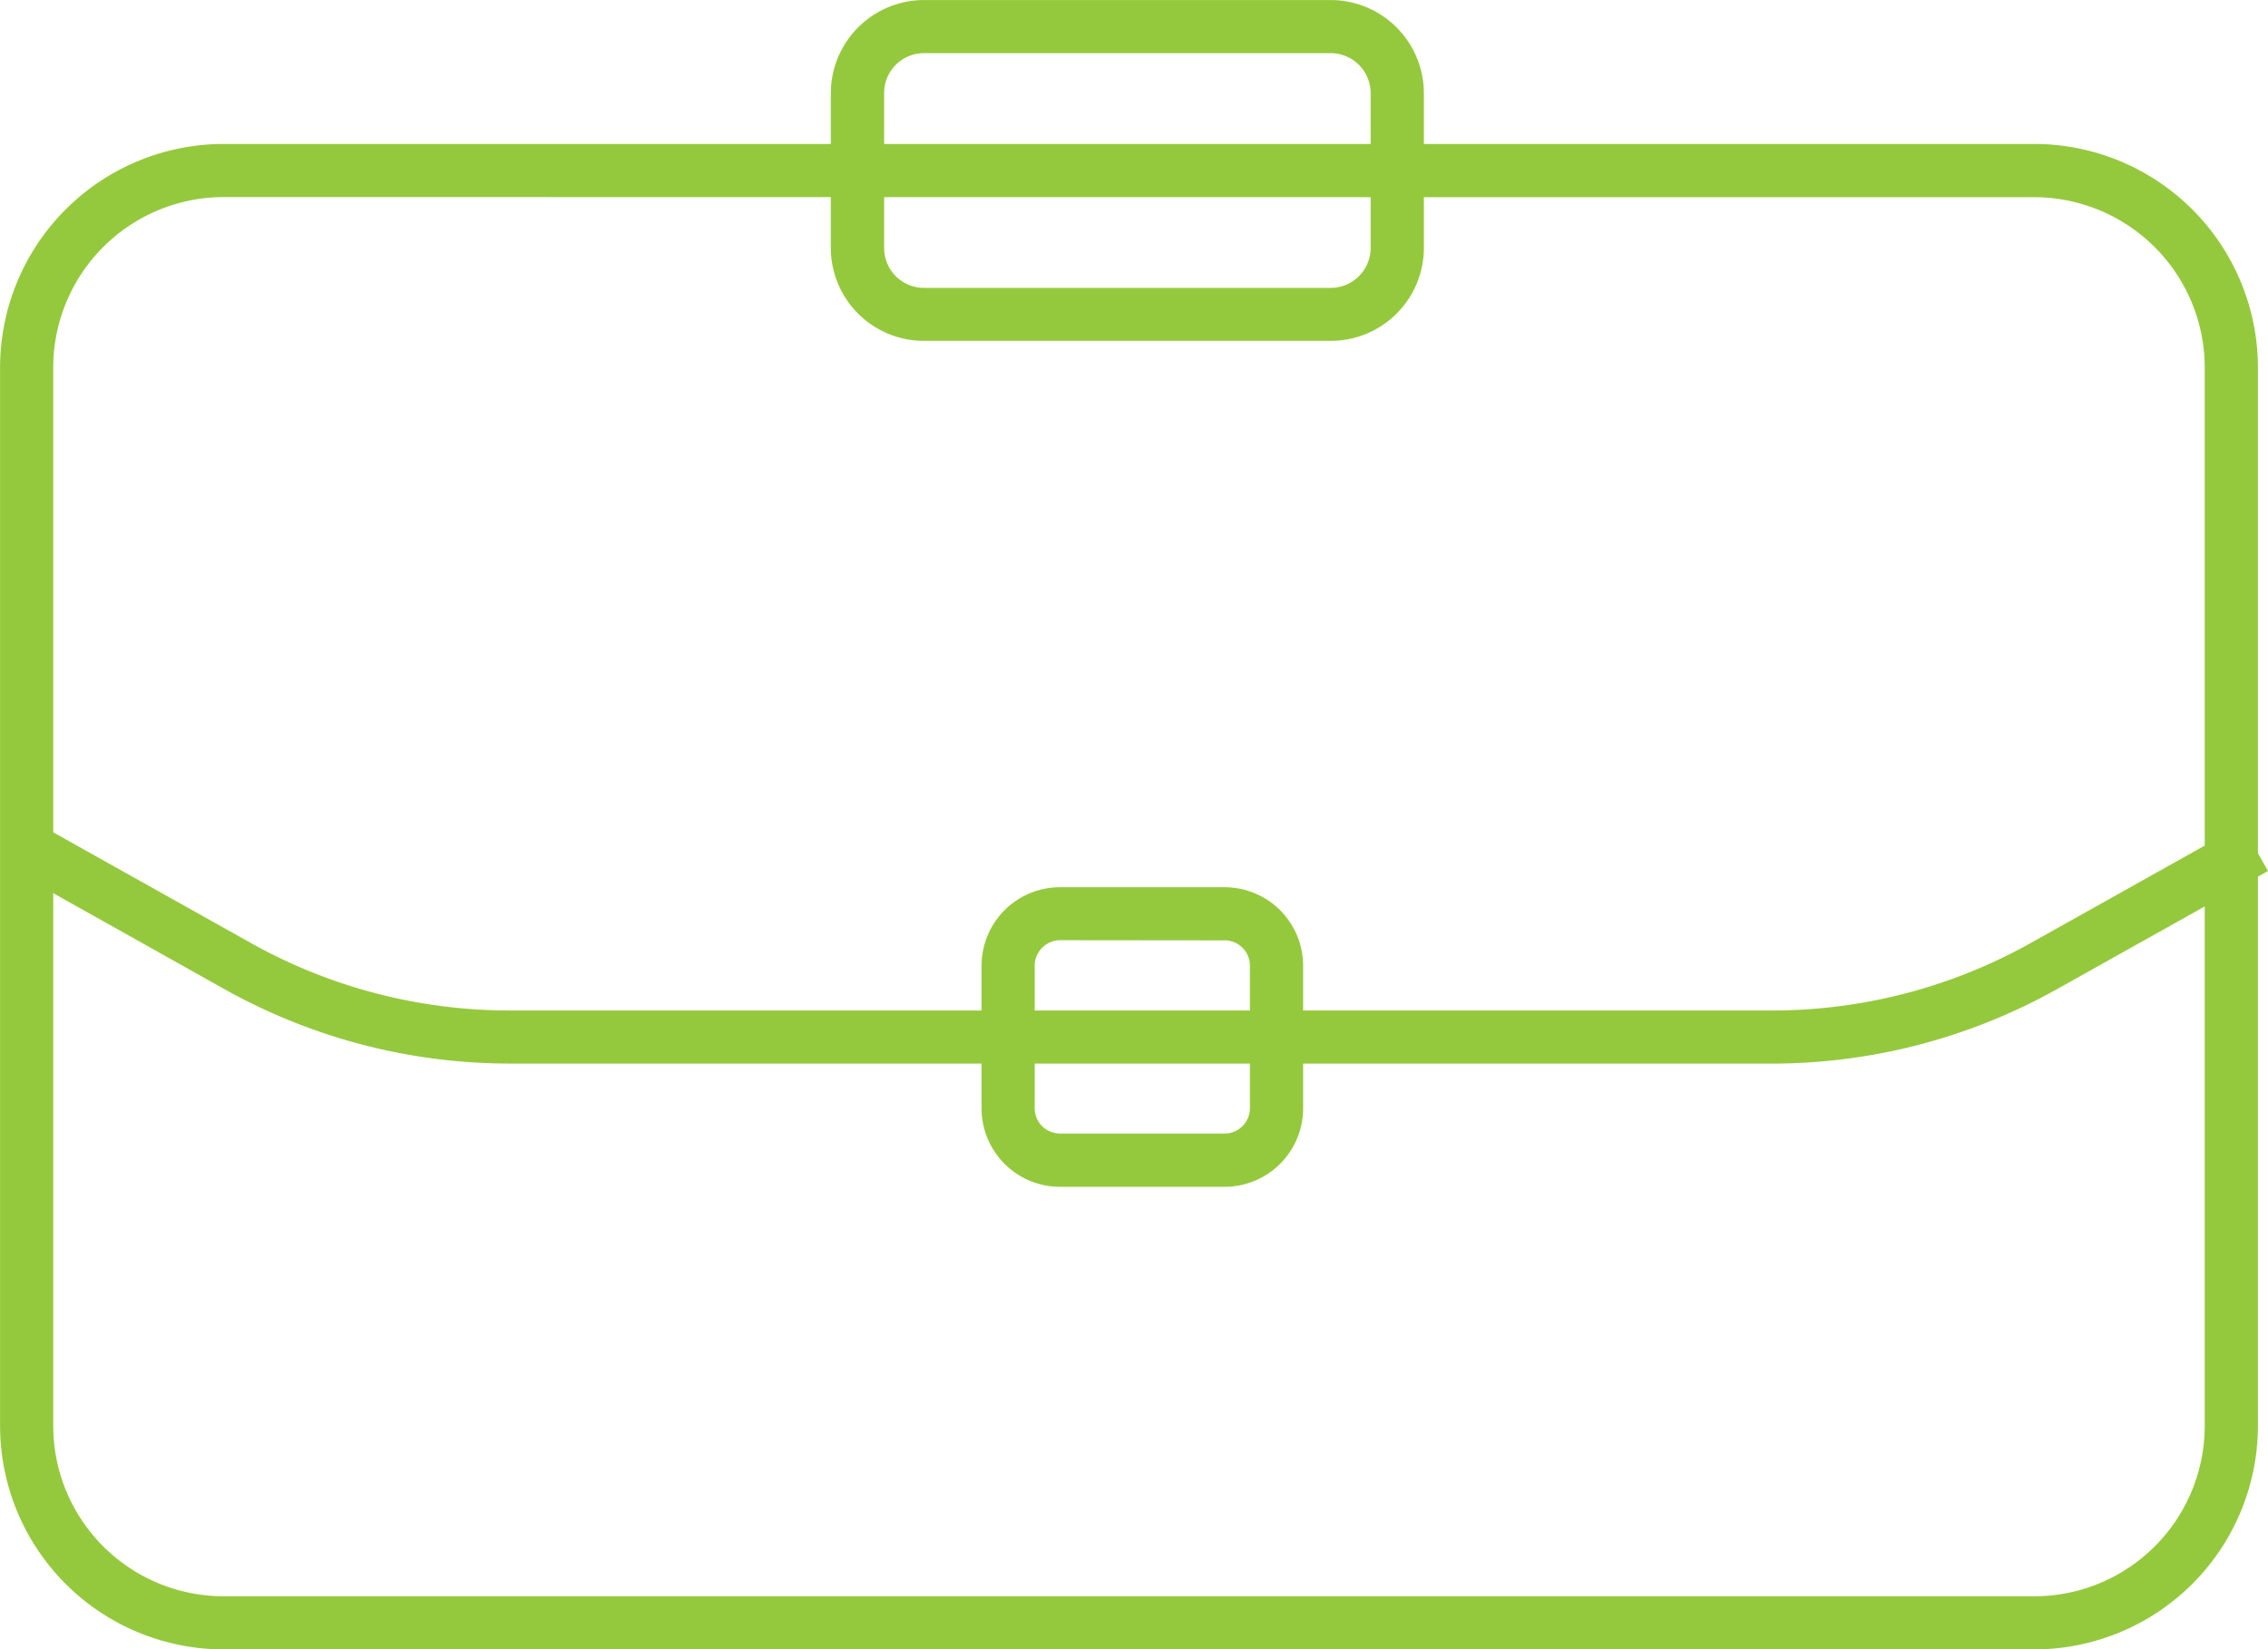
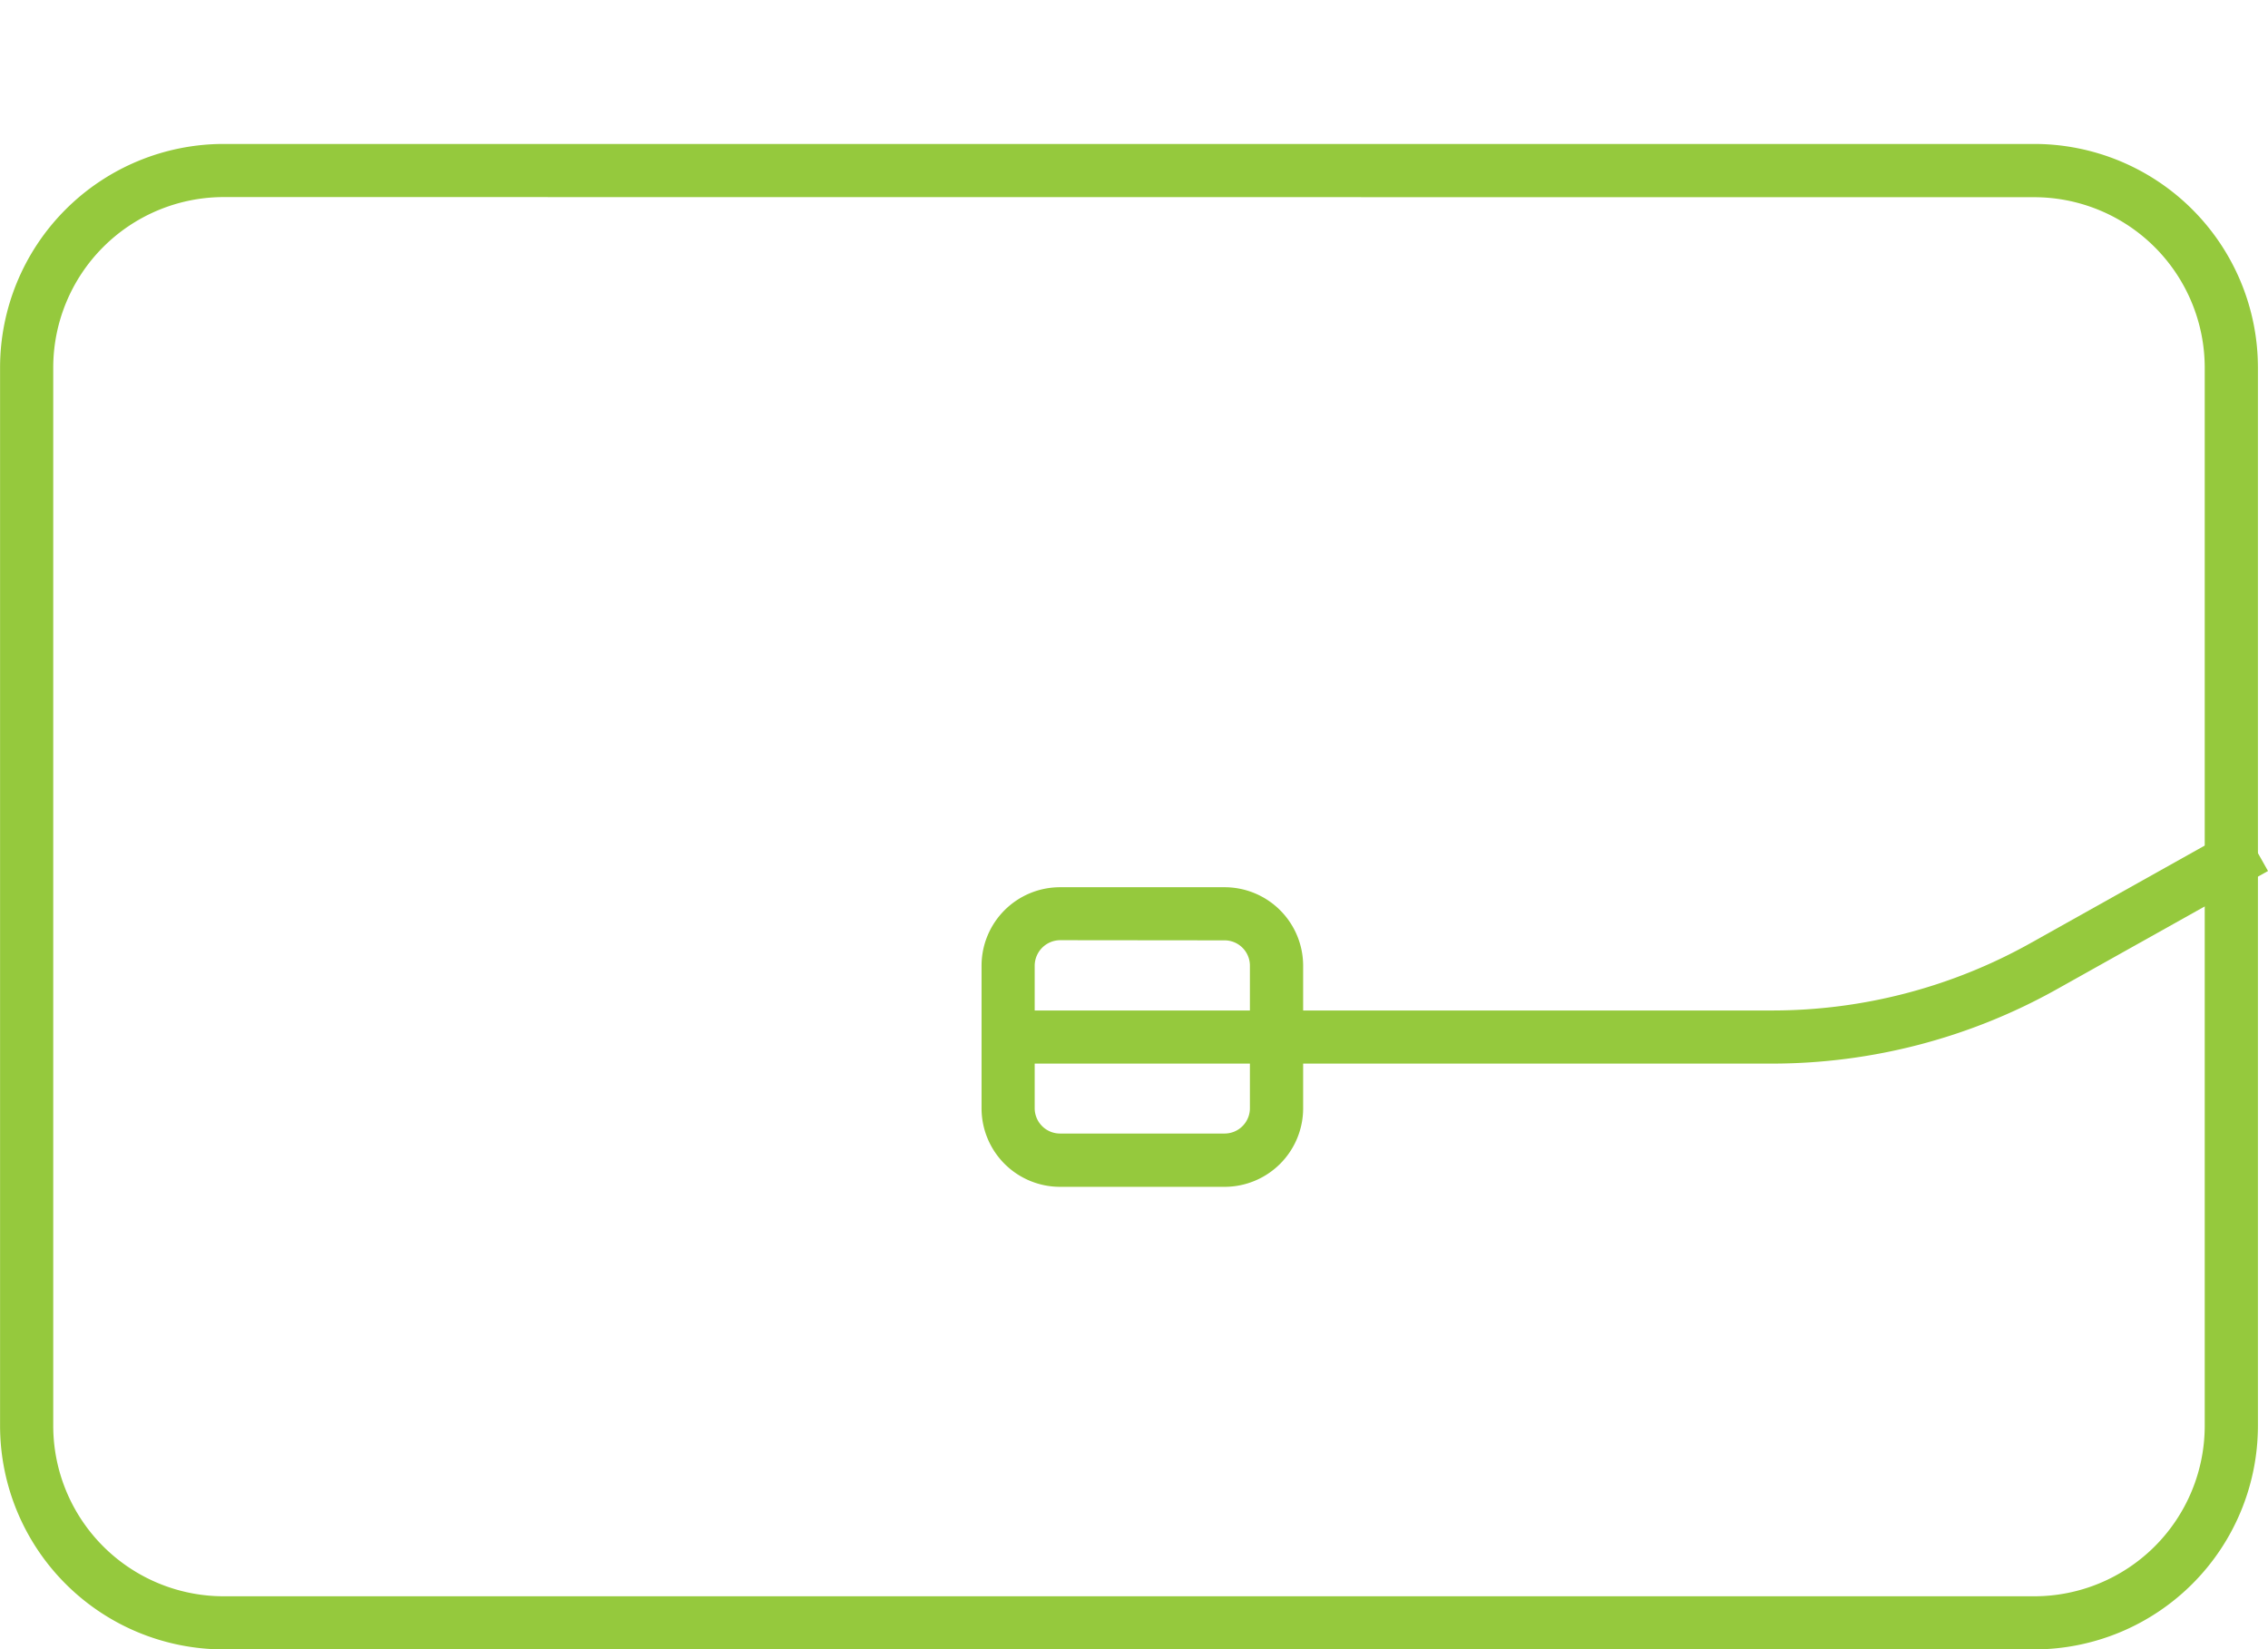
<svg xmlns="http://www.w3.org/2000/svg" width="68.036" height="49.486" viewBox="0 0 68.036 49.486">
  <path d="M61.024,46.659H6.707A6.713,6.713,0,0,1,0,39.953V8.2A6.713,6.713,0,0,1,6.707,1.49H61.024A6.715,6.715,0,0,1,67.732,8.2V39.953a6.715,6.715,0,0,1-6.709,6.706M6.707,3.084A5.118,5.118,0,0,0,1.595,8.2V39.953a5.116,5.116,0,0,0,5.112,5.112H61.024a5.116,5.116,0,0,0,5.112-5.112V8.2a5.118,5.118,0,0,0-5.112-5.112Z" transform="translate(0.002 2.829)" fill="#95c93d" />
-   <path d="M23.6,10.226H11.392A2.793,2.793,0,0,1,8.6,7.442V2.788A2.8,2.8,0,0,1,11.392,0H23.6a2.8,2.8,0,0,1,2.791,2.788V7.442A2.793,2.793,0,0,1,23.6,10.226M11.392,1.594A1.194,1.194,0,0,0,10.2,2.788V7.442a1.194,1.194,0,0,0,1.194,1.194H23.6a1.2,1.2,0,0,0,1.194-1.194V2.788A1.2,1.2,0,0,0,23.6,1.594Z" transform="translate(16.323 0.001)" fill="#95c93d" />
  <path d="M17.455,18.175H12.514a2.355,2.355,0,0,1-2.353-2.353V11.539a2.355,2.355,0,0,1,2.353-2.353h4.941a2.357,2.357,0,0,1,2.353,2.353v4.283a2.357,2.357,0,0,1-2.353,2.353m-4.941-7.4a.769.769,0,0,0-.759.759v4.283a.76.76,0,0,0,.759.759h4.941a.759.759,0,0,0,.756-.759V11.539a.759.759,0,0,0-.756-.759Z" transform="translate(19.284 17.434)" fill="#95c93d" />
-   <path d="M29.974,15.705H15.01A17.542,17.542,0,0,1,6.479,13.48L.141,9.927.923,8.539l6.338,3.55a15.887,15.887,0,0,0,7.749,2.023H29.974Z" transform="translate(0.268 16.206)" fill="#95c93d" />
  <path d="M33.878,15.705H10.165V14.112H33.878a15.876,15.876,0,0,0,7.746-2.023l6.338-3.55.782,1.388L42.4,13.48a17.512,17.512,0,0,1-8.525,2.226" transform="translate(19.292 16.206)" fill="#95c93d" />
</svg>